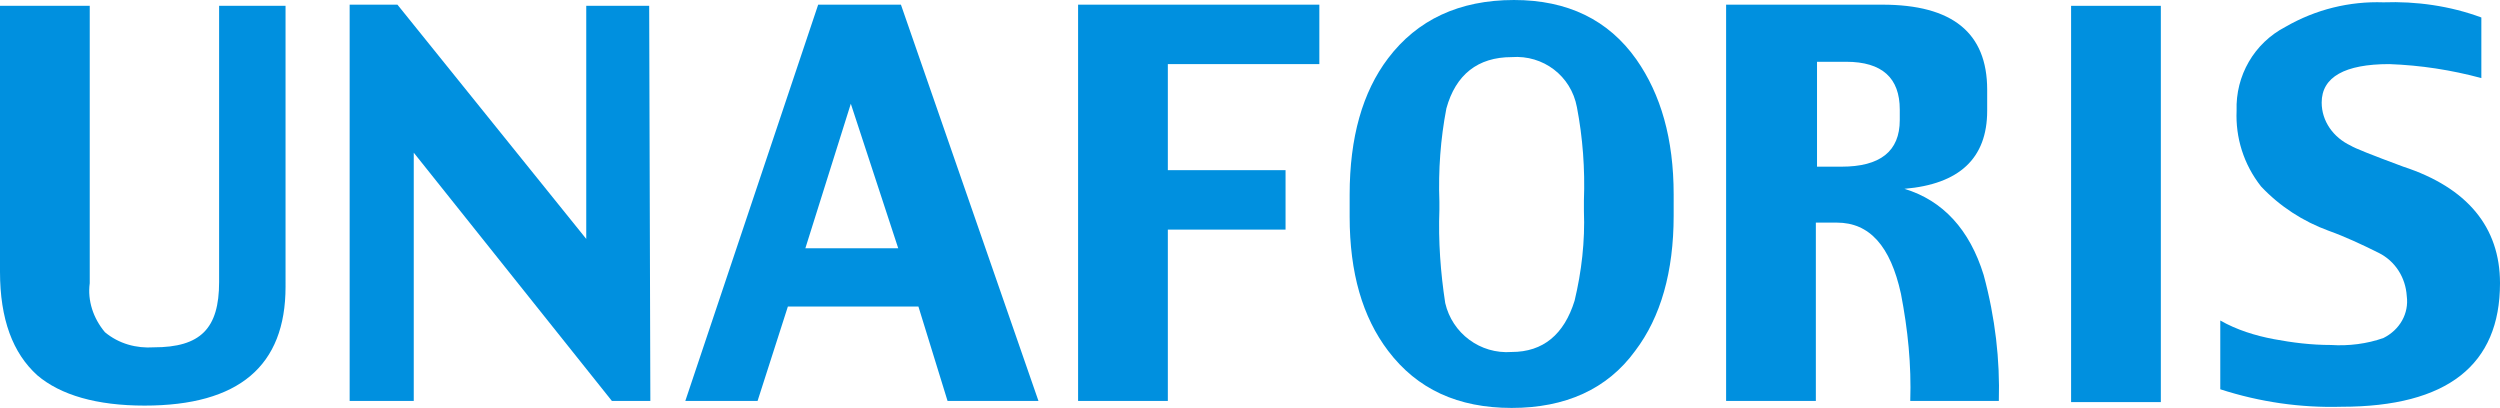
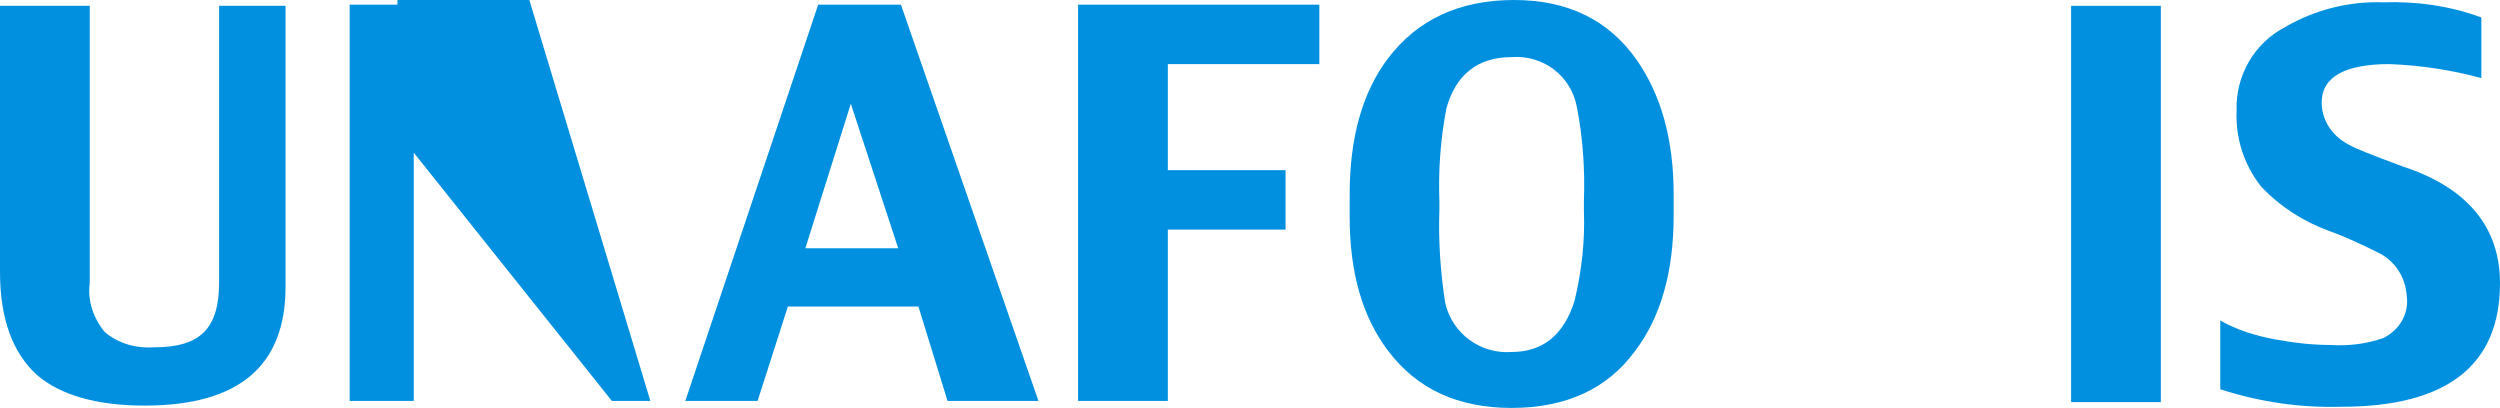
<svg xmlns="http://www.w3.org/2000/svg" enable-background="new 0 0 214.5 35" viewBox="0 0 214.5 35">
  <g fill="#0090df">
    <path d="m24.5 24.6c0 6.8-4 10.2-12.1 10.2-4.1 0-7.2-.9-9.2-2.6-2.1-1.9-3.2-4.8-3.2-8.9v-22.8h7.7v23.8c-.2 1.5.3 3 1.3 4.2 1.2 1 2.7 1.4 4.2 1.3 2 0 3.4-.4 4.3-1.3s1.3-2.3 1.3-4.3v-23.7h5.7z" />
-     <path d="m55.8 34.4h-3.3l-17-21.3v21.3h-5.5v-34h4.1l16.2 20.1v-20h5.4z" />
+     <path d="m55.8 34.4h-3.3l-17-21.3v21.3h-5.5v-34h4.1v-20h5.4z" />
    <path d="m89.1 34.4h-7.8l-2.5-8.1h-11.2l-2.6 8.1h-6.2l11.4-34h7.1zm-12-13-4.1-12.5-3.9 12.4h8z" />
    <path d="m113.2 5.5h-13v9.1h10.1v5.1h-10.1v14.7h-7.7v-34h20.7z" />
    <path d="m143.6 18.5c0 4.8-1.1 8.7-3.3 11.6-2.4 3.3-6 4.9-10.6 4.9s-8.1-1.6-10.6-4.9c-2.2-2.9-3.3-6.7-3.3-11.5v-1.9c0-4.9 1.1-8.8 3.3-11.7 2.5-3.3 6.1-5 10.8-5 4.6 0 8.1 1.7 10.5 5.1 2.1 3 3.2 6.8 3.2 11.6zm-7.7-.4v-.9c.1-2.7-.1-5.4-.6-8-.5-2.7-2.9-4.5-5.6-4.3-2.9 0-4.8 1.5-5.6 4.4-.5 2.6-.7 5.3-.6 8v.7c-.1 2.7.1 5.4.5 8 .6 2.6 3 4.4 5.7 4.2 2.7 0 4.5-1.5 5.4-4.4.6-2.5.9-5.1.8-7.7" />
-     <path d="m171.5 34.4h-7.6c.1-3.1-.2-6.1-.8-9.2-.9-4.1-2.7-6.1-5.5-6.1h-1.8v15.3h-7.7v-34h13.4c6 0 9 2.4 9 7.3v1.8c0 4.1-2.4 6.3-7.1 6.7 3.3 1 5.6 3.5 6.8 7.4 1 3.7 1.4 7.3 1.3 10.8m-8.5-24.1v-.9c0-2.7-1.5-4.1-4.6-4.1h-2.5v9h2.1c3.3 0 5-1.3 5-4" />
    <path d="m177.7.5h7.7v34h-7.7z" />
    <path d="m214.5 24.3c0 7-4.5 10.6-13.6 10.6-3.5.1-7-.4-10.4-1.5v-5.9c1.4.8 3 1.3 4.6 1.6s3.2.5 4.9.5c1.5.1 3.1-.1 4.5-.6 1.4-.7 2.2-2.1 2-3.6-.1-1.6-1-3-2.4-3.7s-2.9-1.4-4.3-1.9c-2.2-.8-4.2-2.1-5.8-3.8-1.5-1.9-2.2-4.2-2.1-6.5-.1-3 1.5-5.8 4.2-7.2 2.6-1.5 5.5-2.2 8.4-2.1 2.8-.1 5.7.3 8.4 1.3v5.2c-2.6-.7-5.2-1.1-7.9-1.2-3.8 0-5.8 1.1-5.8 3.3 0 1.6 1 3 2.5 3.7.3.2 1.8.8 4.5 1.8 5.5 1.8 8.3 5.2 8.3 10" />
  </g>
</svg>